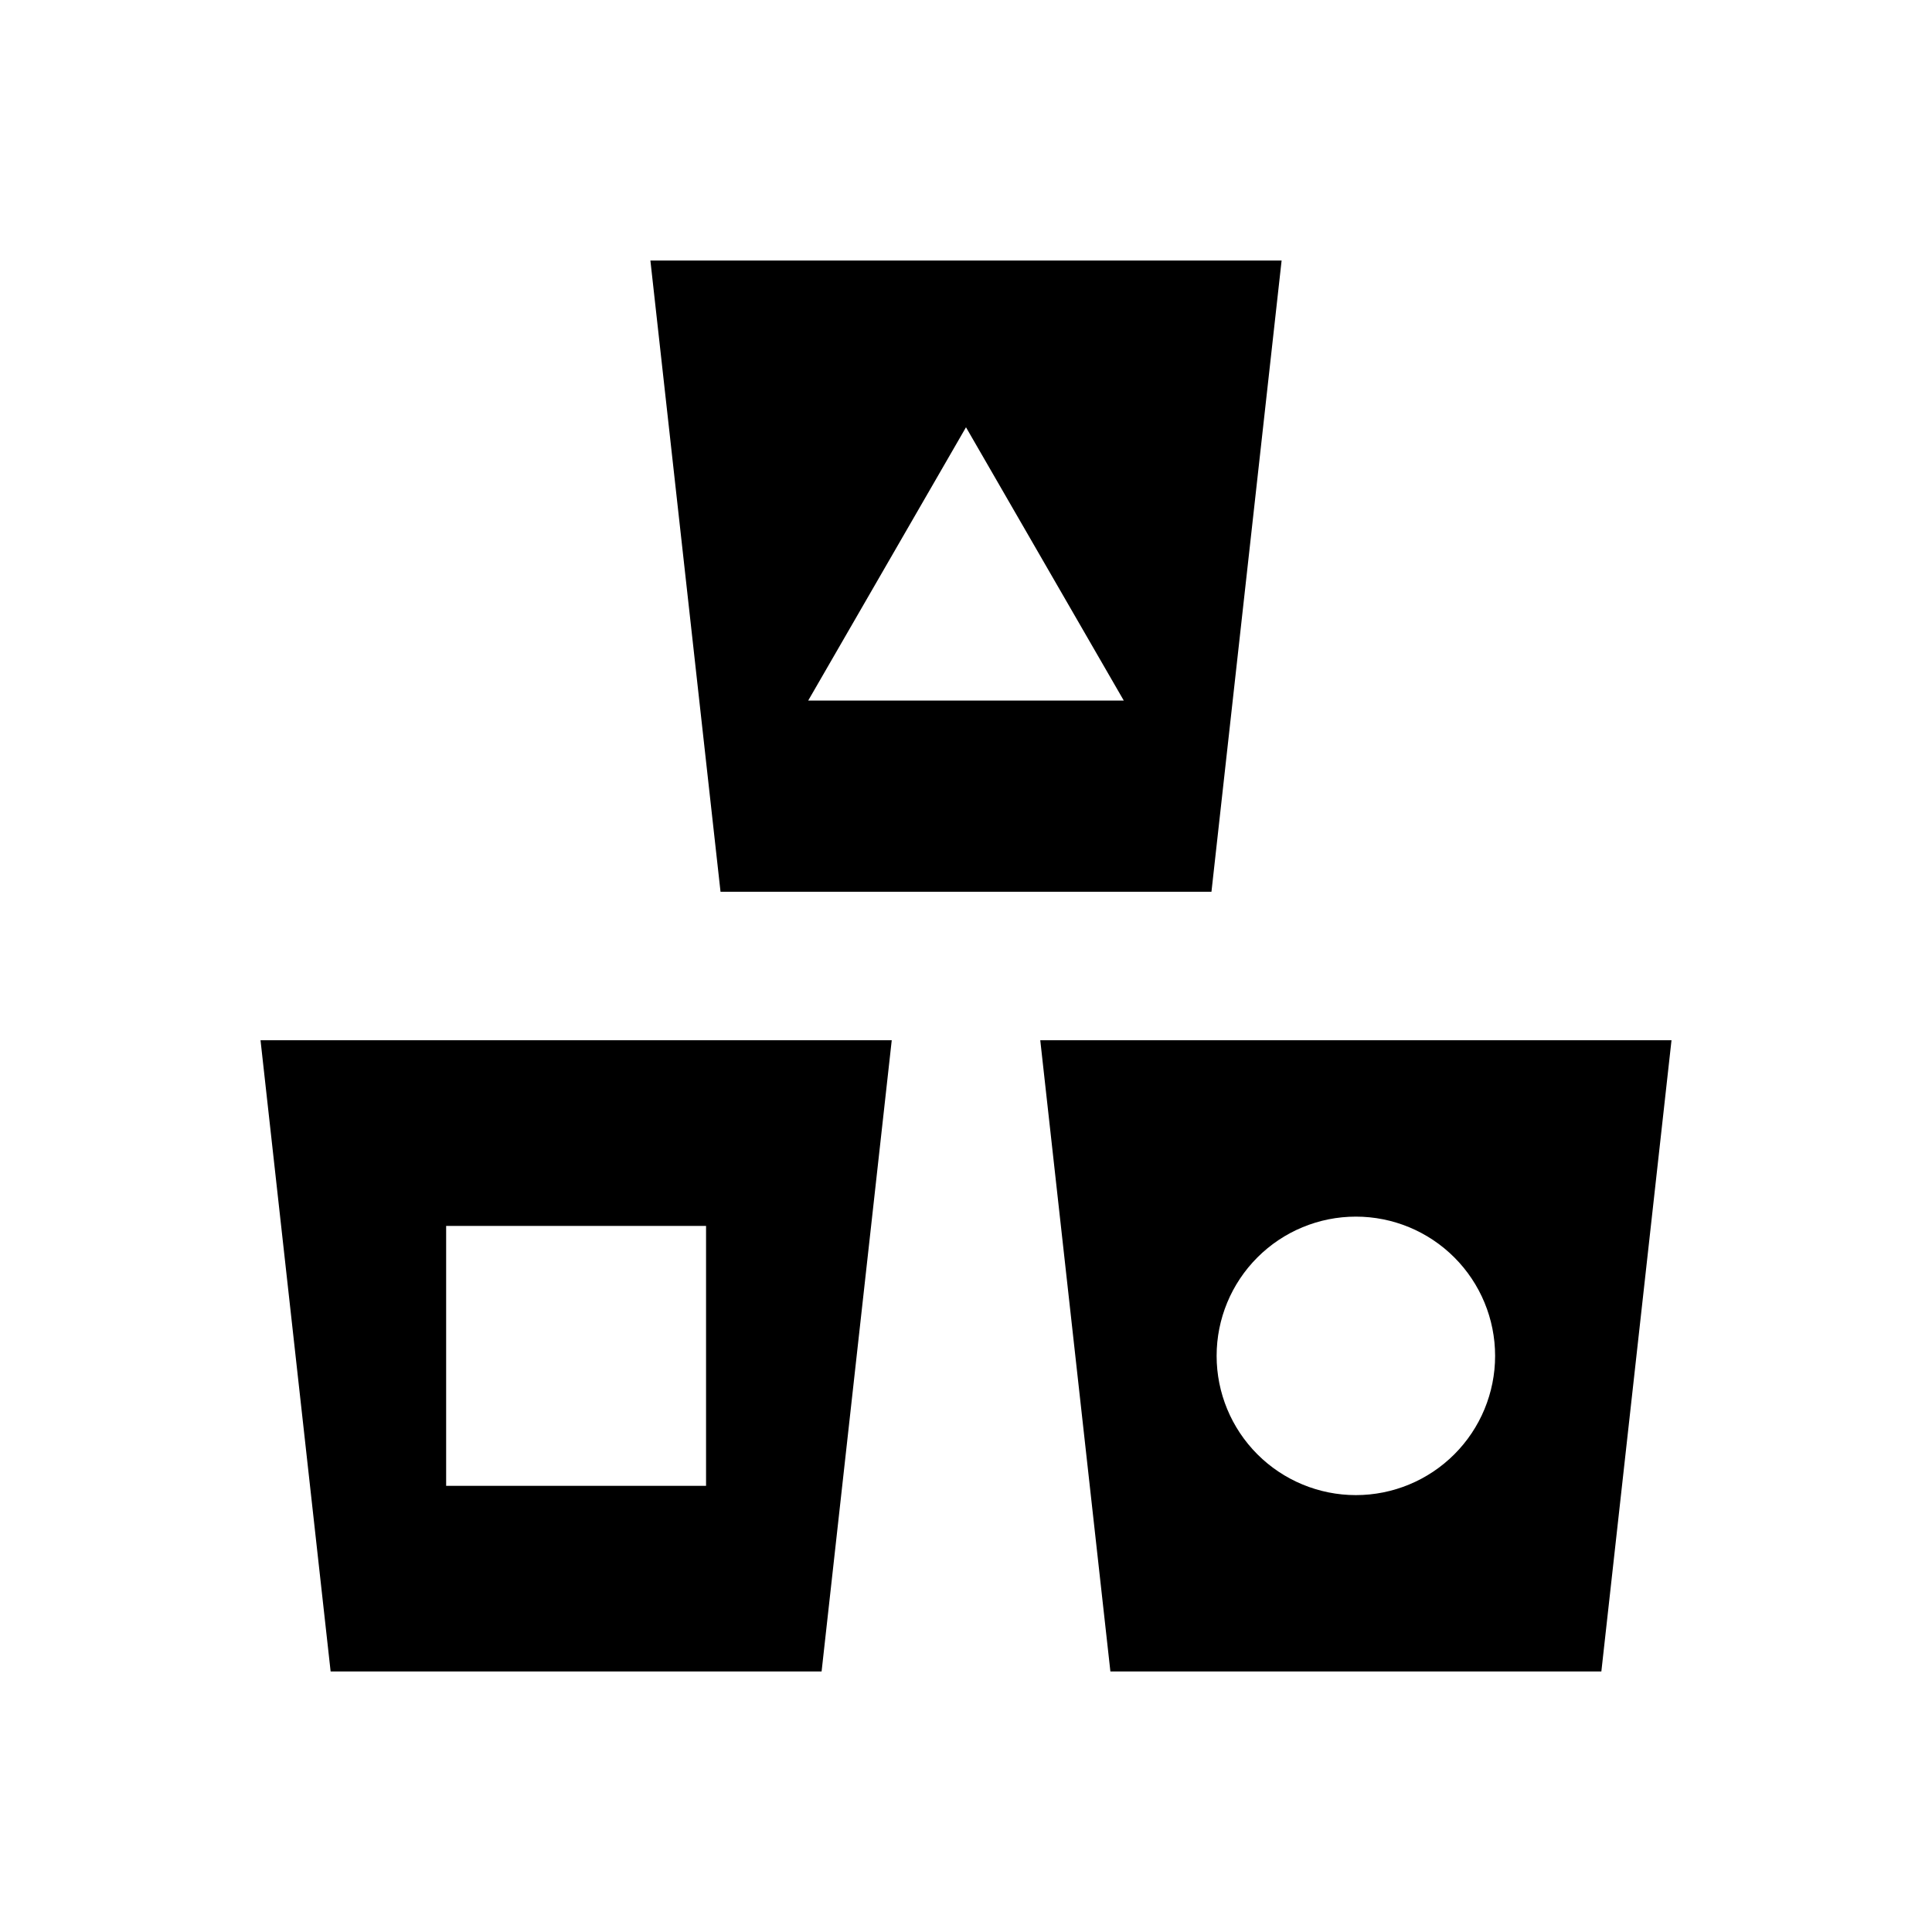
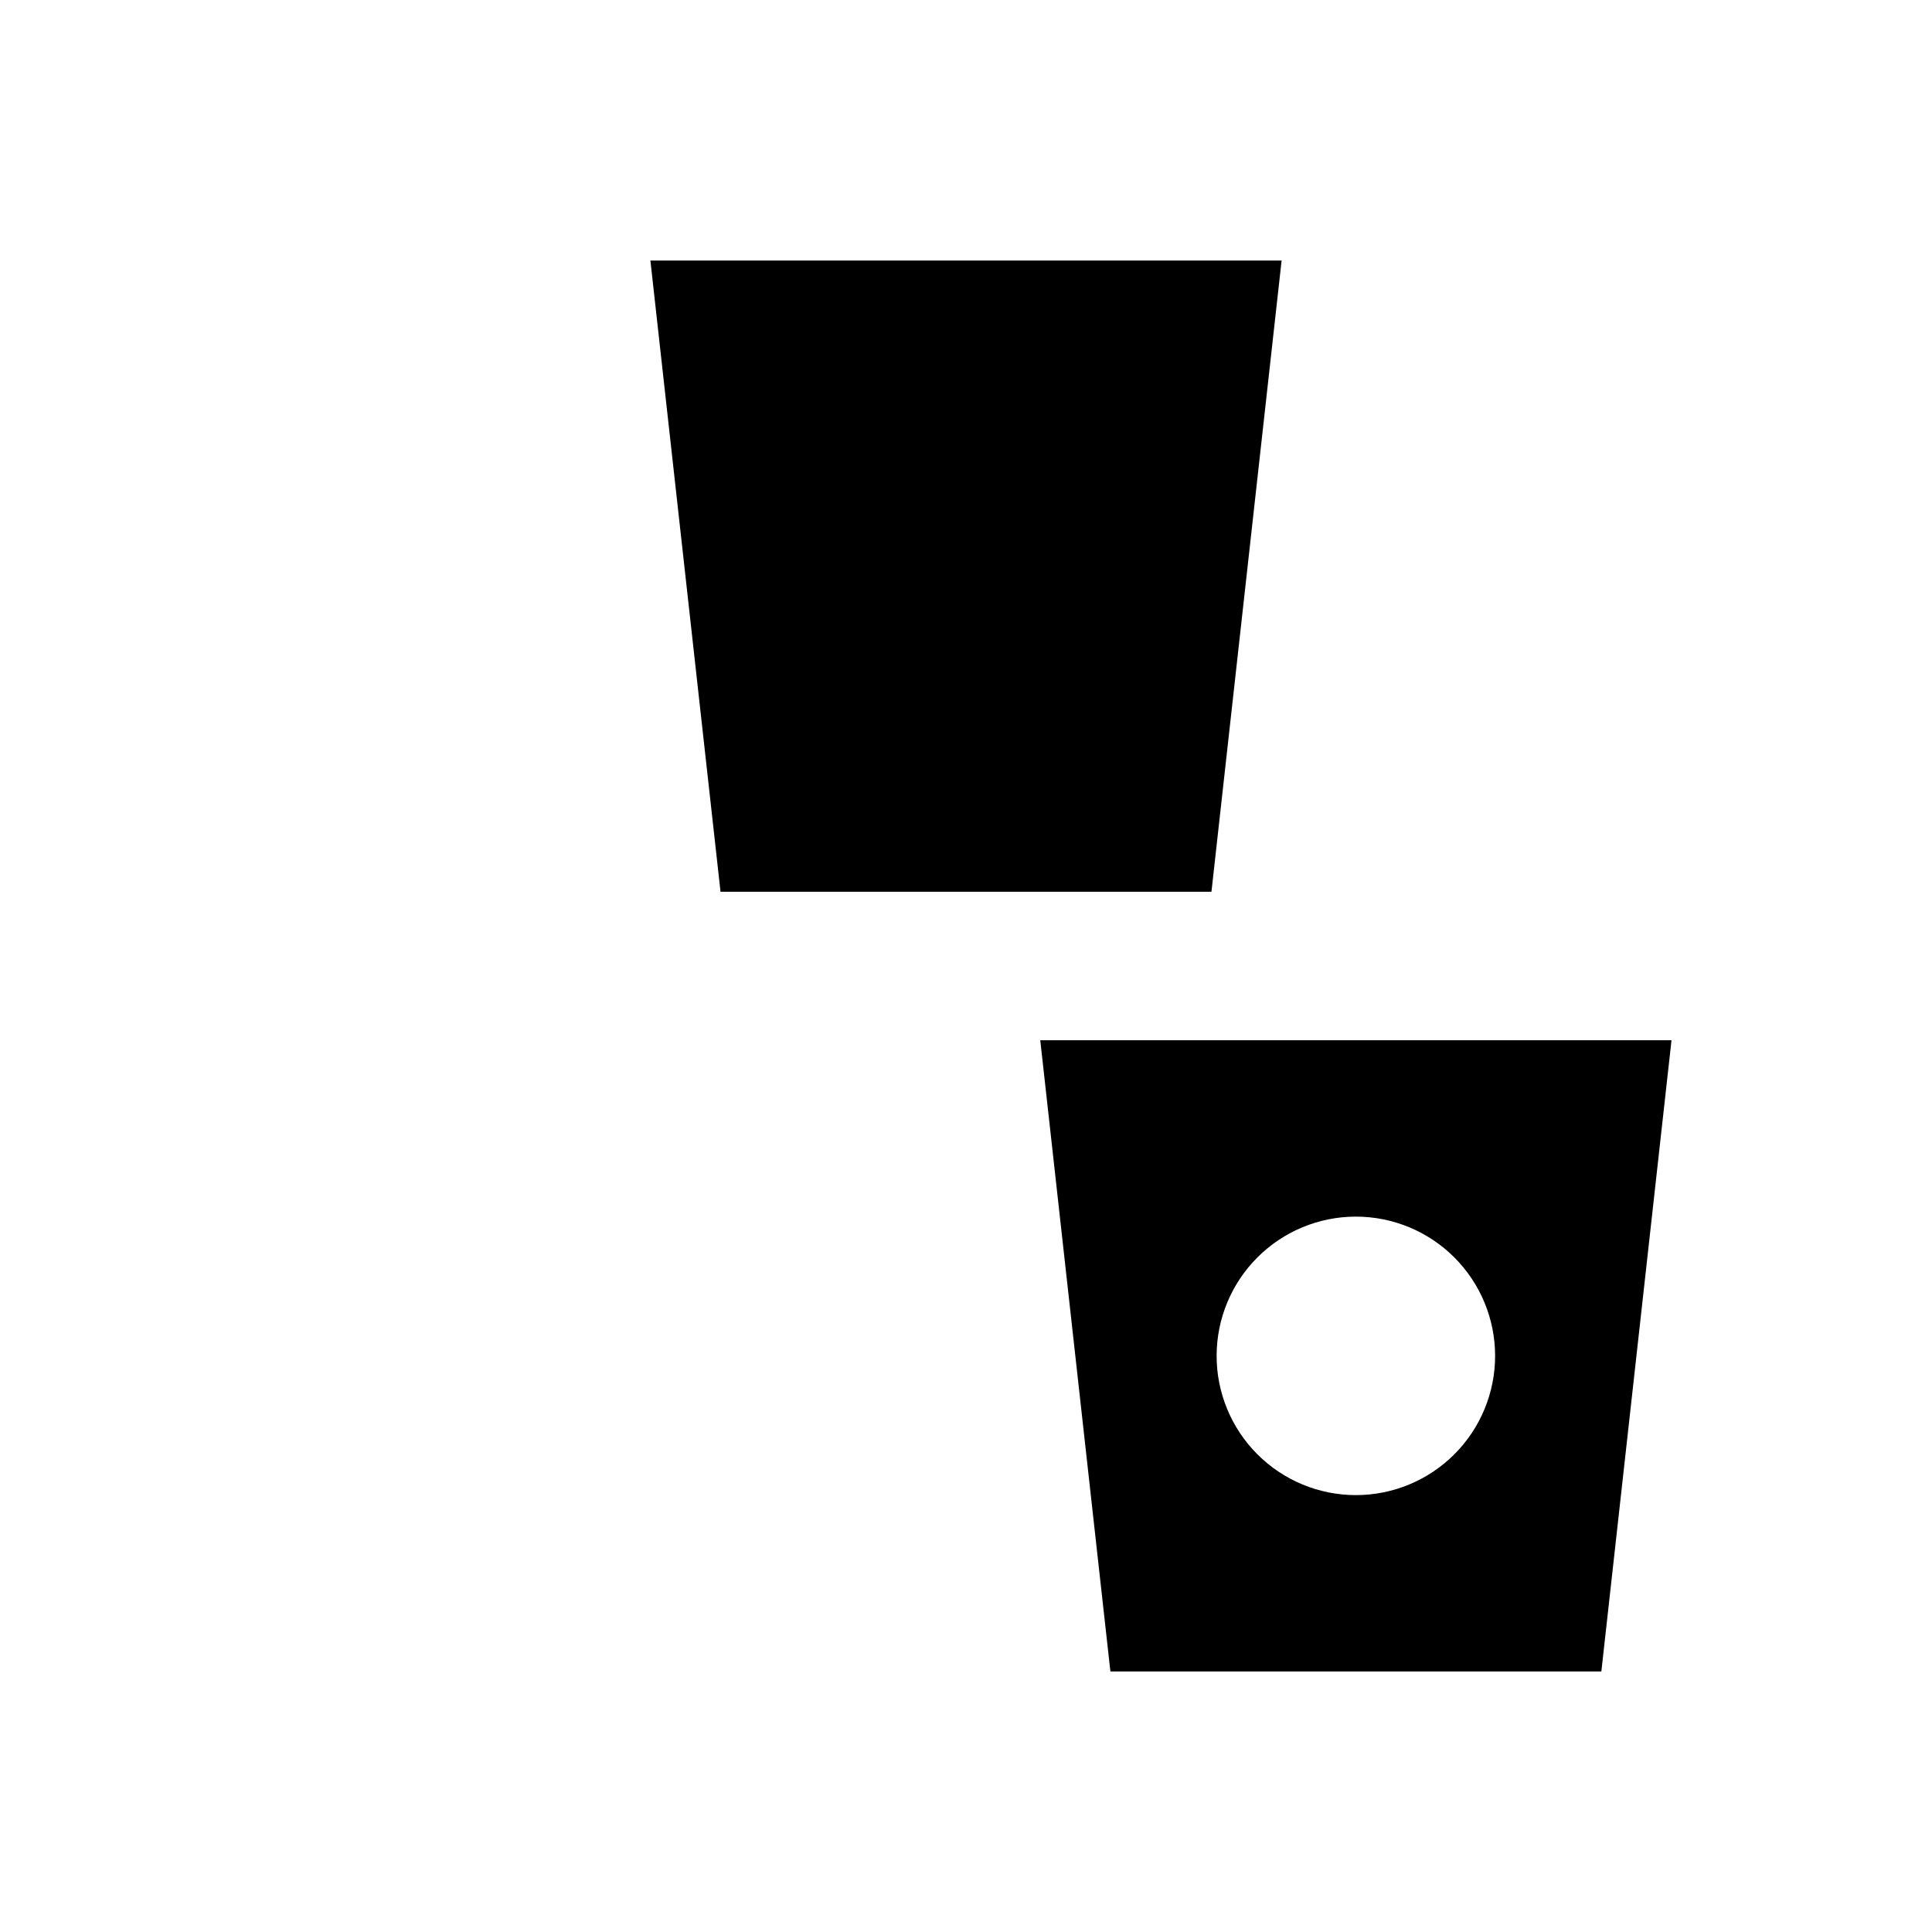
<svg xmlns="http://www.w3.org/2000/svg" fill="#000000" width="800px" height="800px" version="1.1" viewBox="144 144 512 512">
  <g>
-     <path d="m465.05 380.32 18.59-167.28h-167.28l18.586 167.28zm-65.051-123.09 41.82 72.434h-83.641z" />
+     <path d="m465.05 380.32 18.59-167.28h-167.28l18.586 167.28zh-83.641z" />
    <path d="m419.68 419.68 18.586 167.28h130.11l18.59-167.28zm83.641 120.54c-9.789 0-19.172-3.887-26.094-10.809-6.922-6.918-10.809-16.305-10.809-26.09 0-9.789 3.887-19.172 10.809-26.094 6.922-6.922 16.305-10.809 26.094-10.809 9.785 0 19.172 3.887 26.09 10.809 6.922 6.922 10.809 16.305 10.809 26.094 0 9.785-3.887 19.172-10.809 26.09-6.918 6.922-16.305 10.809-26.09 10.809z" />
-     <path d="m231.62 586.96h130.11l18.59-167.28h-167.28zm30.613-118.08h68.879v68.879h-68.879z" />
  </g>
</svg>